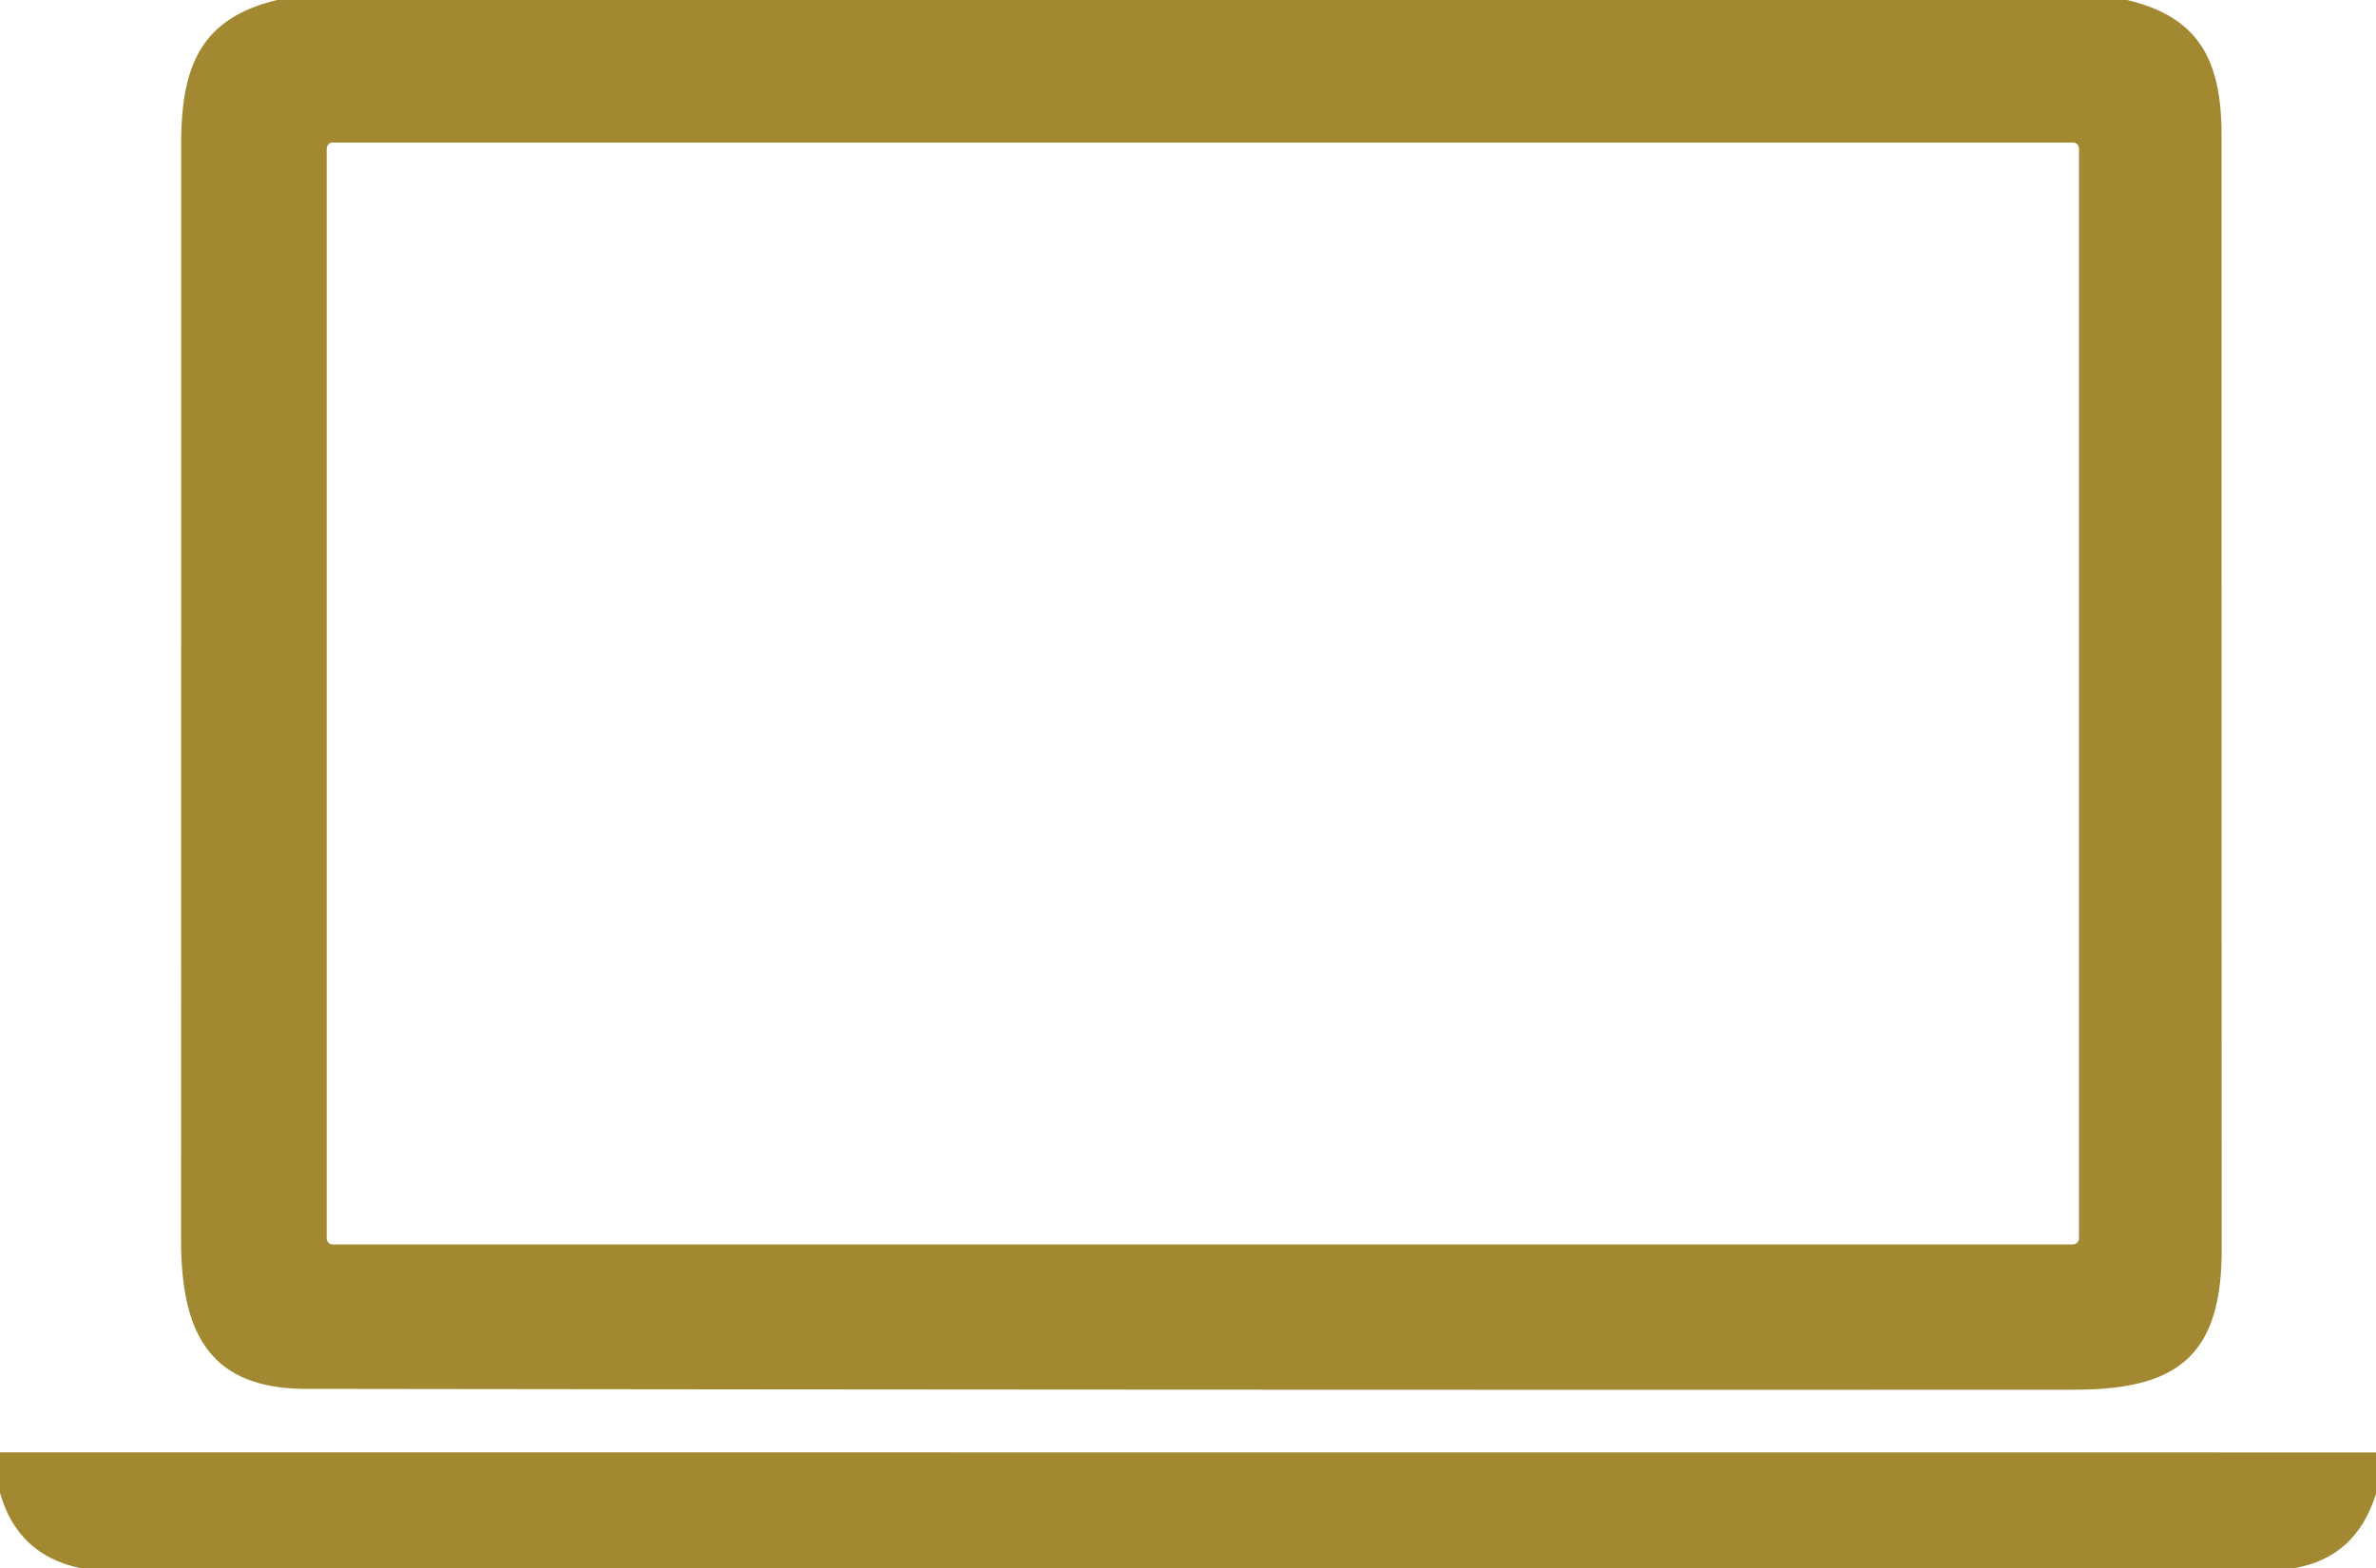
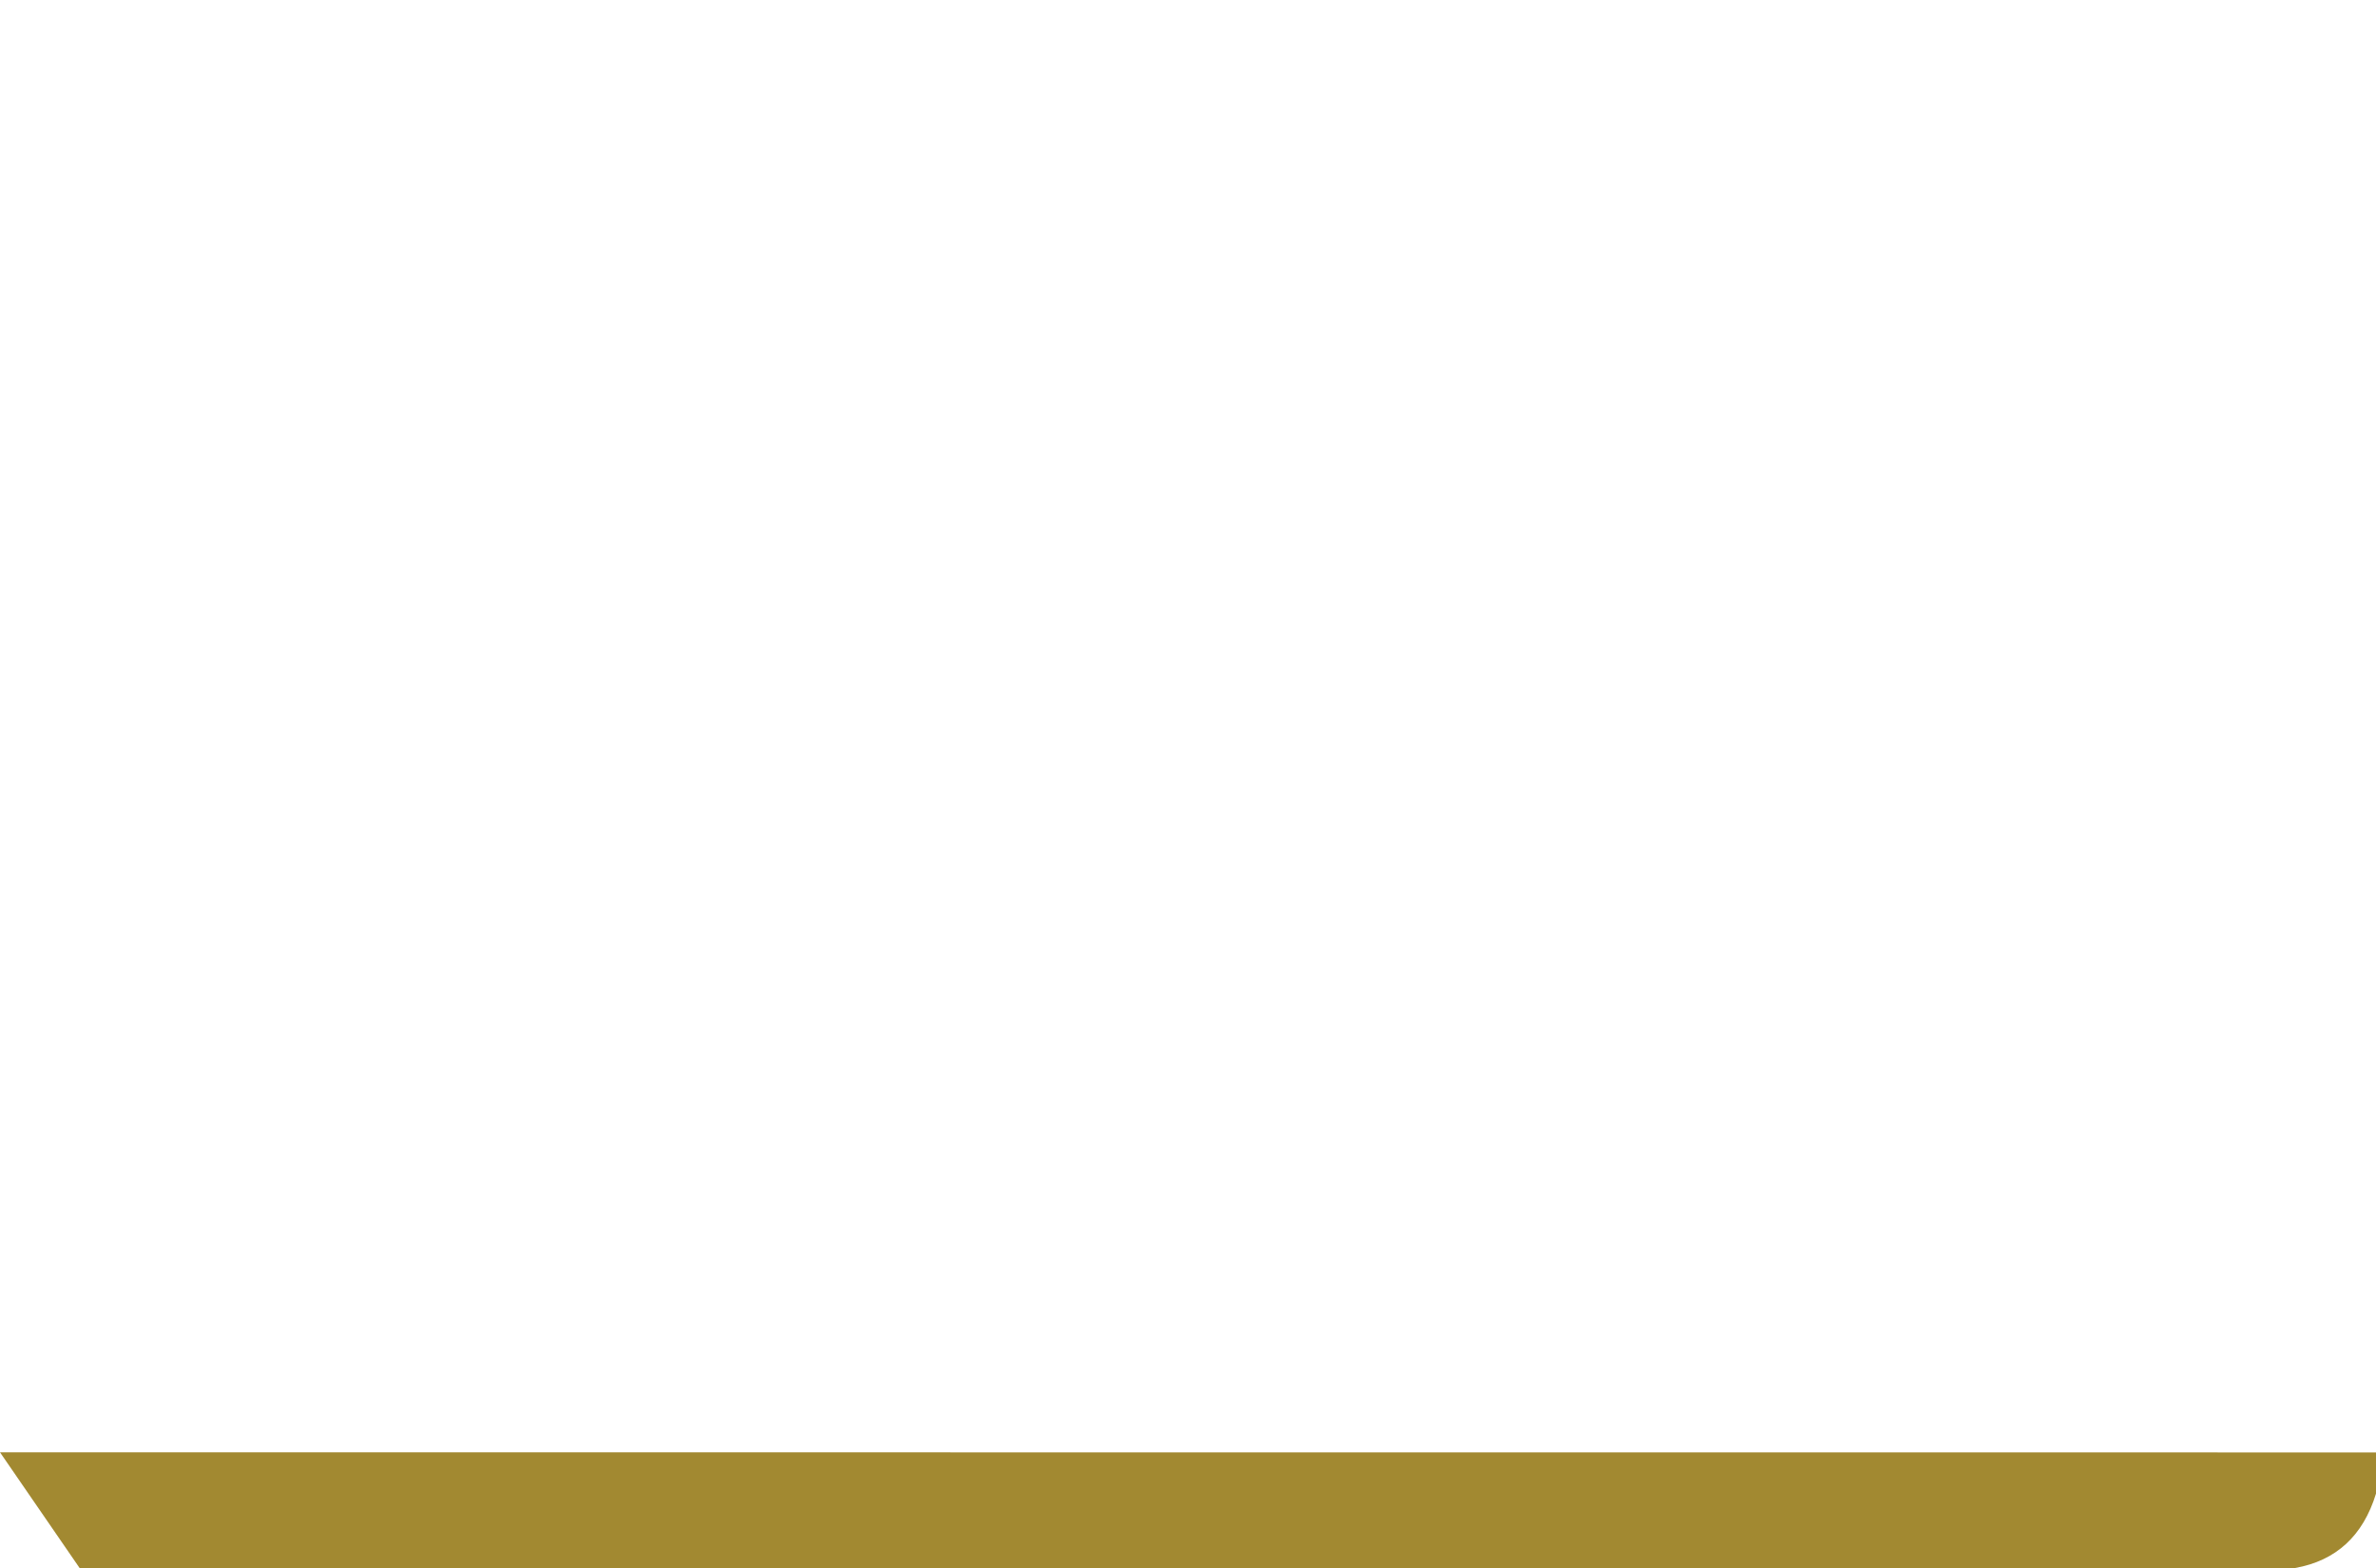
<svg xmlns="http://www.w3.org/2000/svg" version="1.1" viewBox="0.00 0.00 200.00 132.00">
-   <path fill="#a28931" d="   M 23.33 0.00   L 179.04 0.00   C 185.17 1.44 187.00 5.16 187.00 11.41   Q 187.00 58.33 187.01 105.24   C 187.01 114.28 183.12 116.98 174.65 116.99   Q 100.20 117.02 25.75 116.92   C 17.43 116.91 15.24 111.94 15.24 104.34   Q 15.25 58.21 15.25 12.10   C 15.25 5.60 16.88 1.54 23.33 0.00   Z   M 175.00 12.51   A 0.51 0.51 0.0 0 0 174.49 12.00   L 28.01 12.00   A 0.51 0.51 0.0 0 0 27.50 12.51   L 27.50 104.25   A 0.51 0.51 0.0 0 0 28.01 104.76   L 174.49 104.76   A 0.51 0.51 0.0 0 0 175.00 104.25   L 175.00 12.51   Z" />
-   <path fill="#a28931" d="   M 200.00 122.27   L 200.00 125.74   Q 198.36 131.08 193.19 132.00   L 6.70 132.00   Q 1.47 130.87 0.00 125.67   L 0.00 122.26   L 200.00 122.27   Z" />
+   <path fill="#a28931" d="   M 200.00 122.27   L 200.00 125.74   Q 198.36 131.08 193.19 132.00   L 6.70 132.00   L 0.00 122.26   L 200.00 122.27   Z" />
</svg>